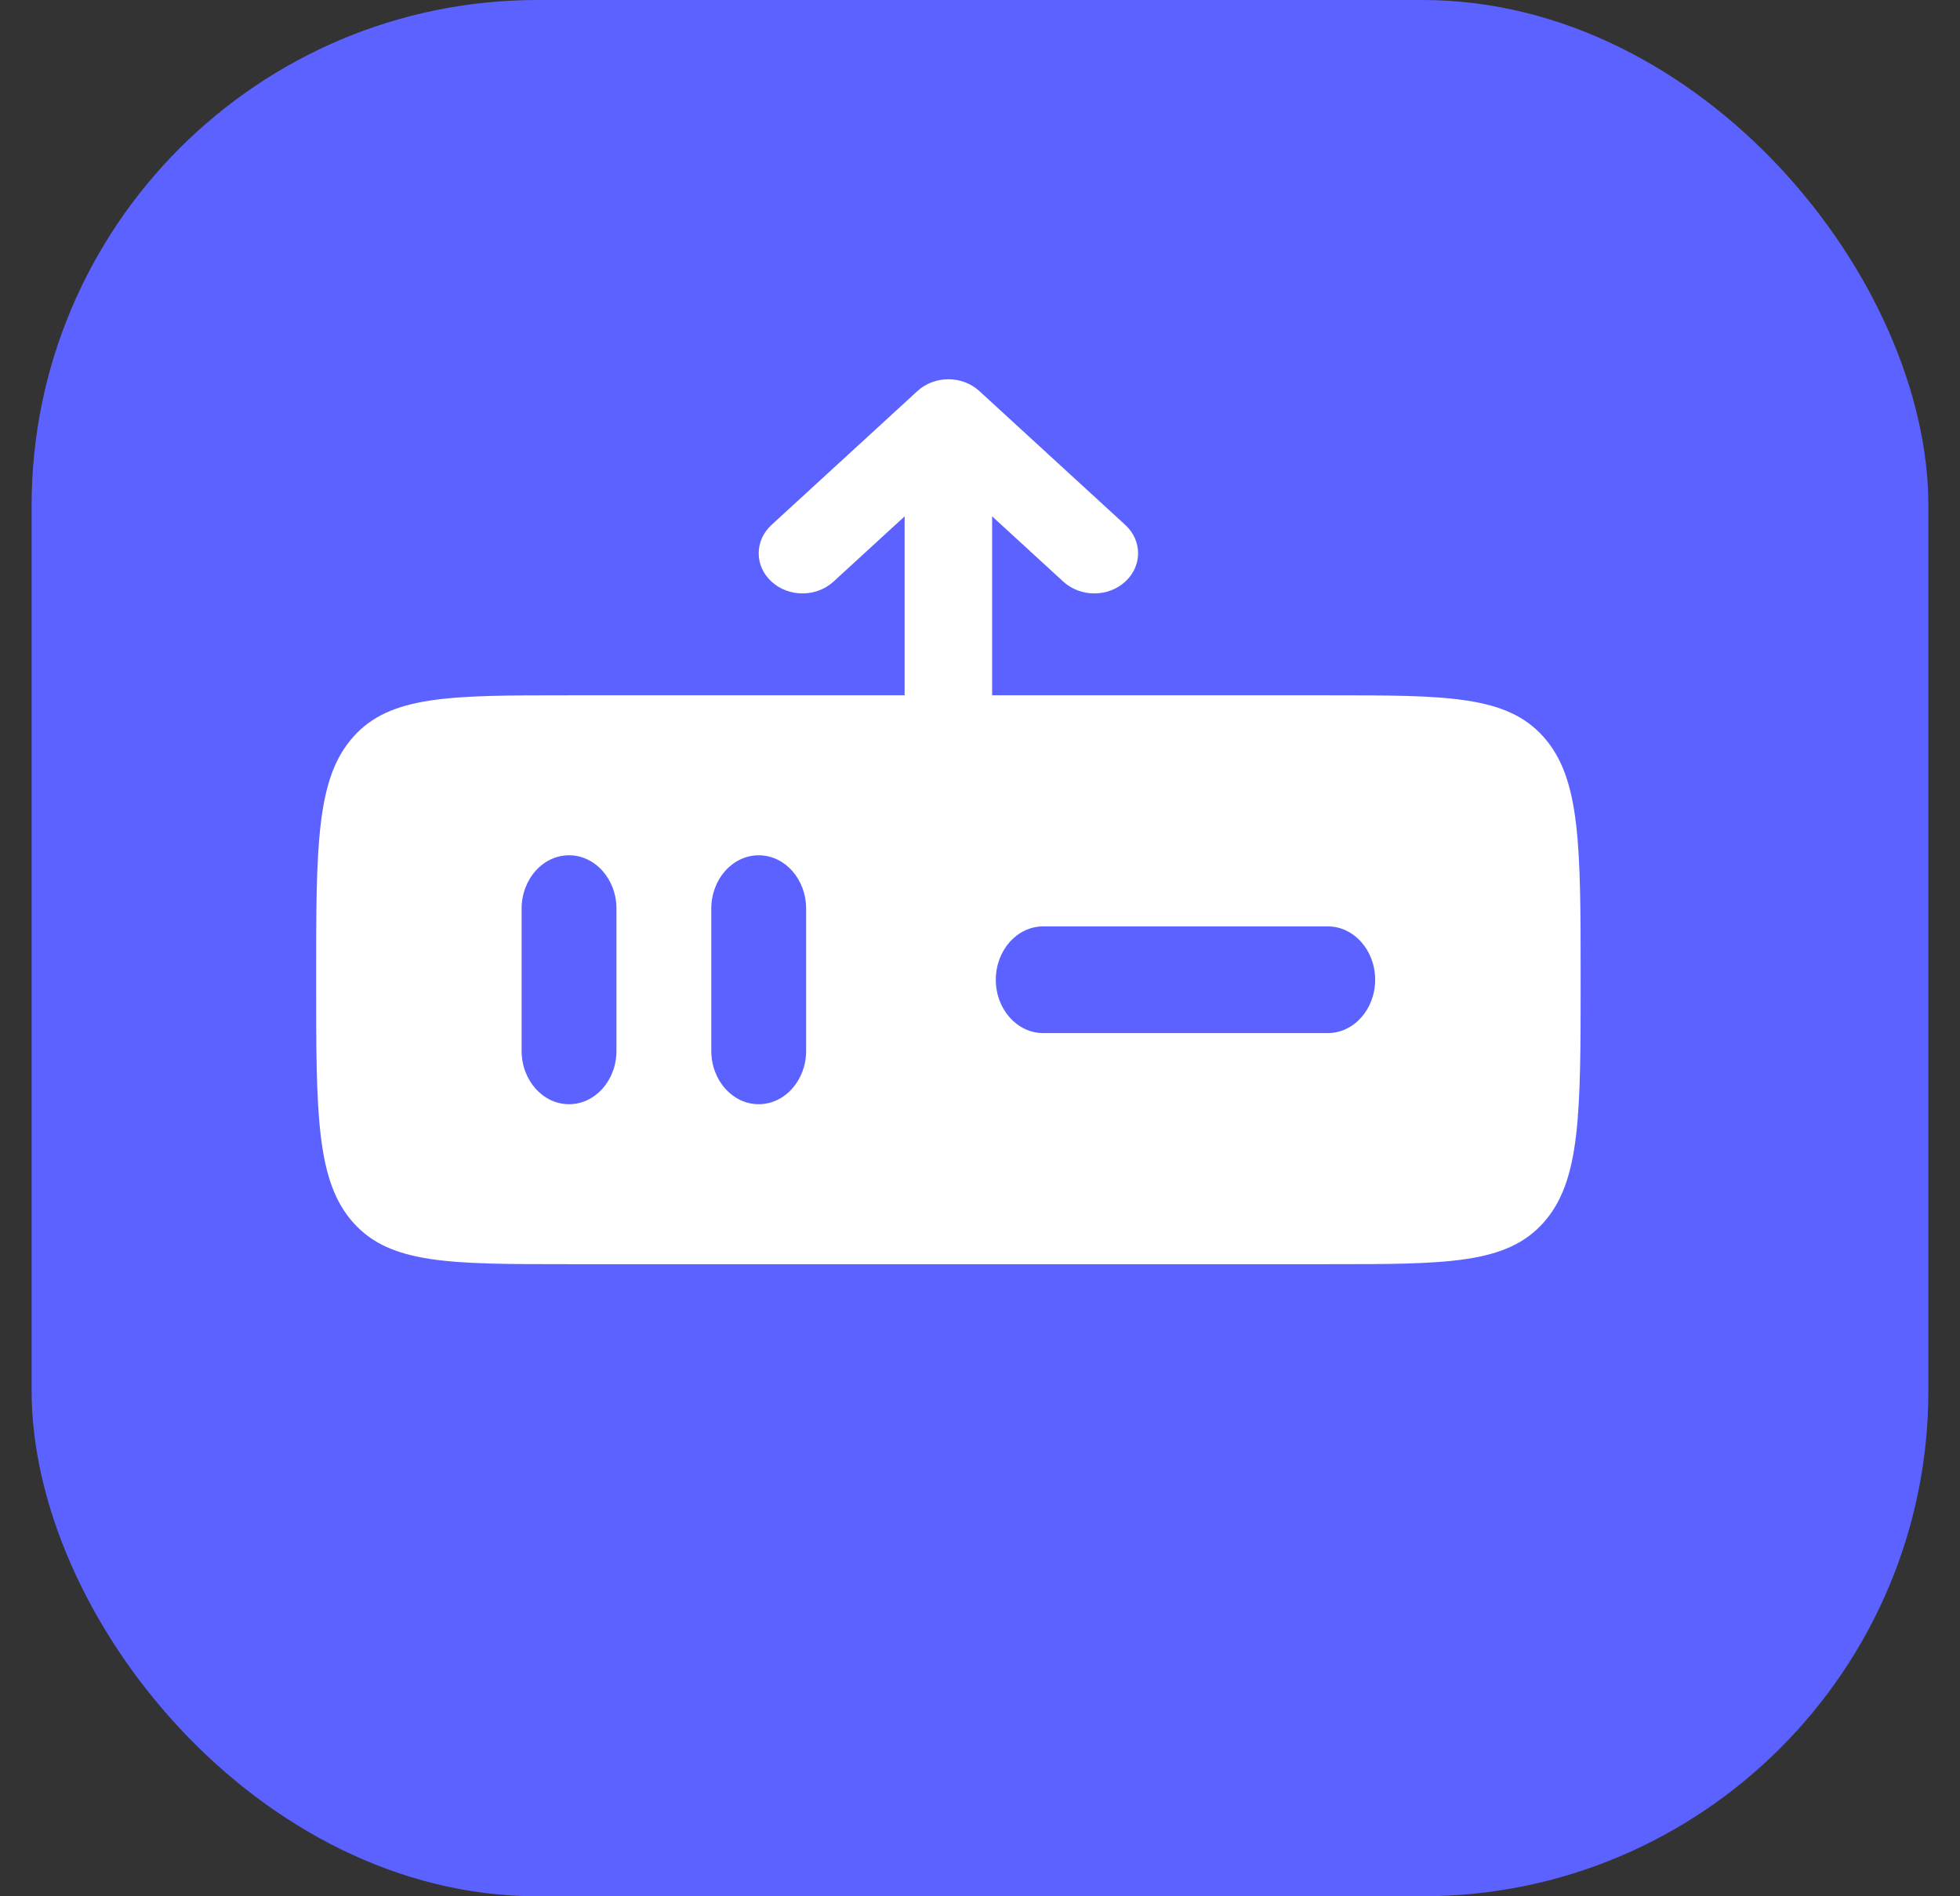
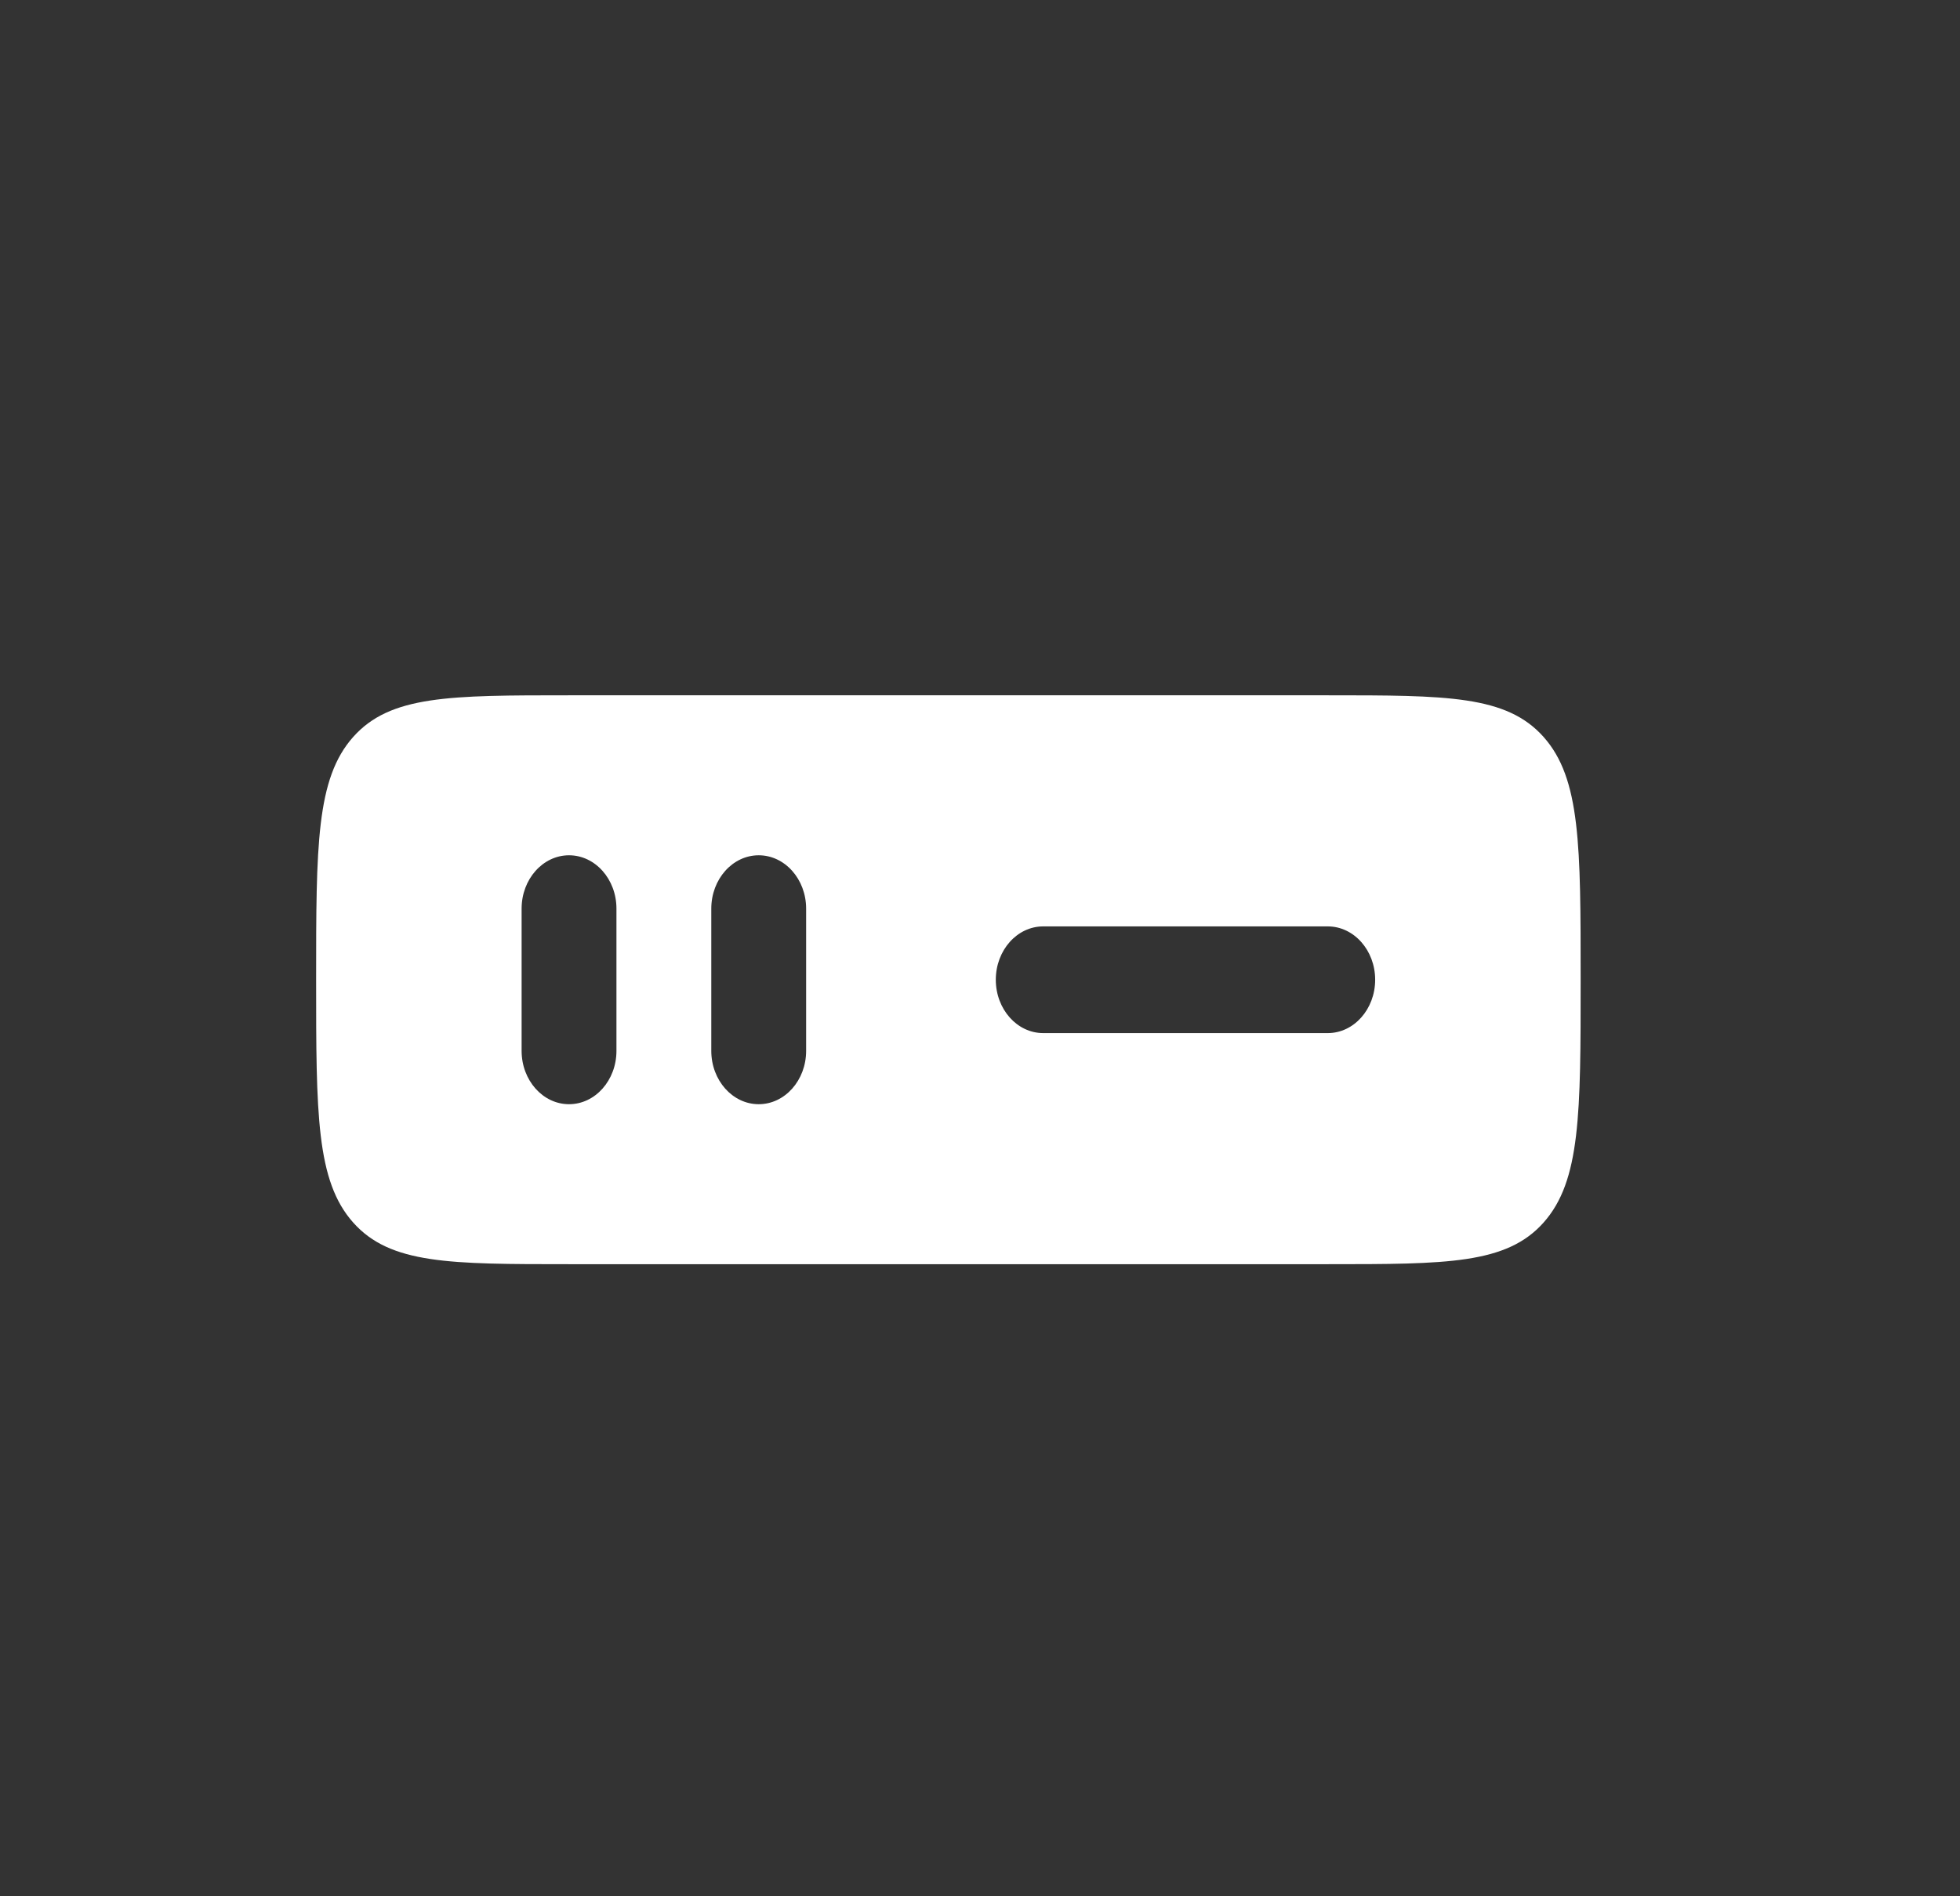
<svg xmlns="http://www.w3.org/2000/svg" width="31" height="30" viewBox="0 0 31 30" fill="none">
  <rect x="0" y="0" width="31" height="30" fill="#333333" stroke="none" />
-   <rect x="0.5" width="30" height="30" rx="8" fill="#5C62FF" />
  <path fill-rule="evenodd" clip-rule="evenodd" d="M5.586 11.659C5 12.318 5 13.379 5 15.5C5 17.621 5 18.682 5.586 19.341C6.172 20 7.114 20 9 20H21C22.886 20 23.828 20 24.414 19.341C25 18.682 25 17.621 25 15.5C25 13.379 25 12.318 24.414 11.659C23.828 11 22.886 11 21 11H9C7.114 11 6.172 11 5.586 11.659ZM12 17.469C11.586 17.469 11.25 17.091 11.25 16.625V14.375C11.25 13.909 11.586 13.531 12 13.531C12.414 13.531 12.75 13.909 12.75 14.375V16.625C12.75 17.091 12.414 17.469 12 17.469ZM16.5 14.656C16.086 14.656 15.75 15.034 15.75 15.5C15.75 15.966 16.086 16.344 16.5 16.344H21C21.414 16.344 21.75 15.966 21.75 15.5C21.75 15.034 21.414 14.656 21 14.656H16.5ZM9 17.469C8.586 17.469 8.25 17.091 8.25 16.625V14.375C8.25 13.909 8.586 13.531 9 13.531C9.414 13.531 9.75 13.909 9.75 14.375V16.625C9.75 17.091 9.414 17.469 9 17.469Z" fill="white" />
-   <path fill-rule="evenodd" clip-rule="evenodd" d="M14.511 6.186C14.781 5.938 15.219 5.938 15.489 6.186L17.797 8.304C18.068 8.552 18.068 8.954 17.797 9.202C17.527 9.45 17.089 9.45 16.818 9.202L15.692 8.169V12.565C15.692 12.916 15.382 13.2 15 13.2C14.618 13.2 14.308 12.916 14.308 12.565V8.169L13.182 9.202C12.911 9.45 12.473 9.45 12.203 9.202C11.932 8.954 11.932 8.552 12.203 8.304L14.511 6.186Z" fill="white" />
</svg>